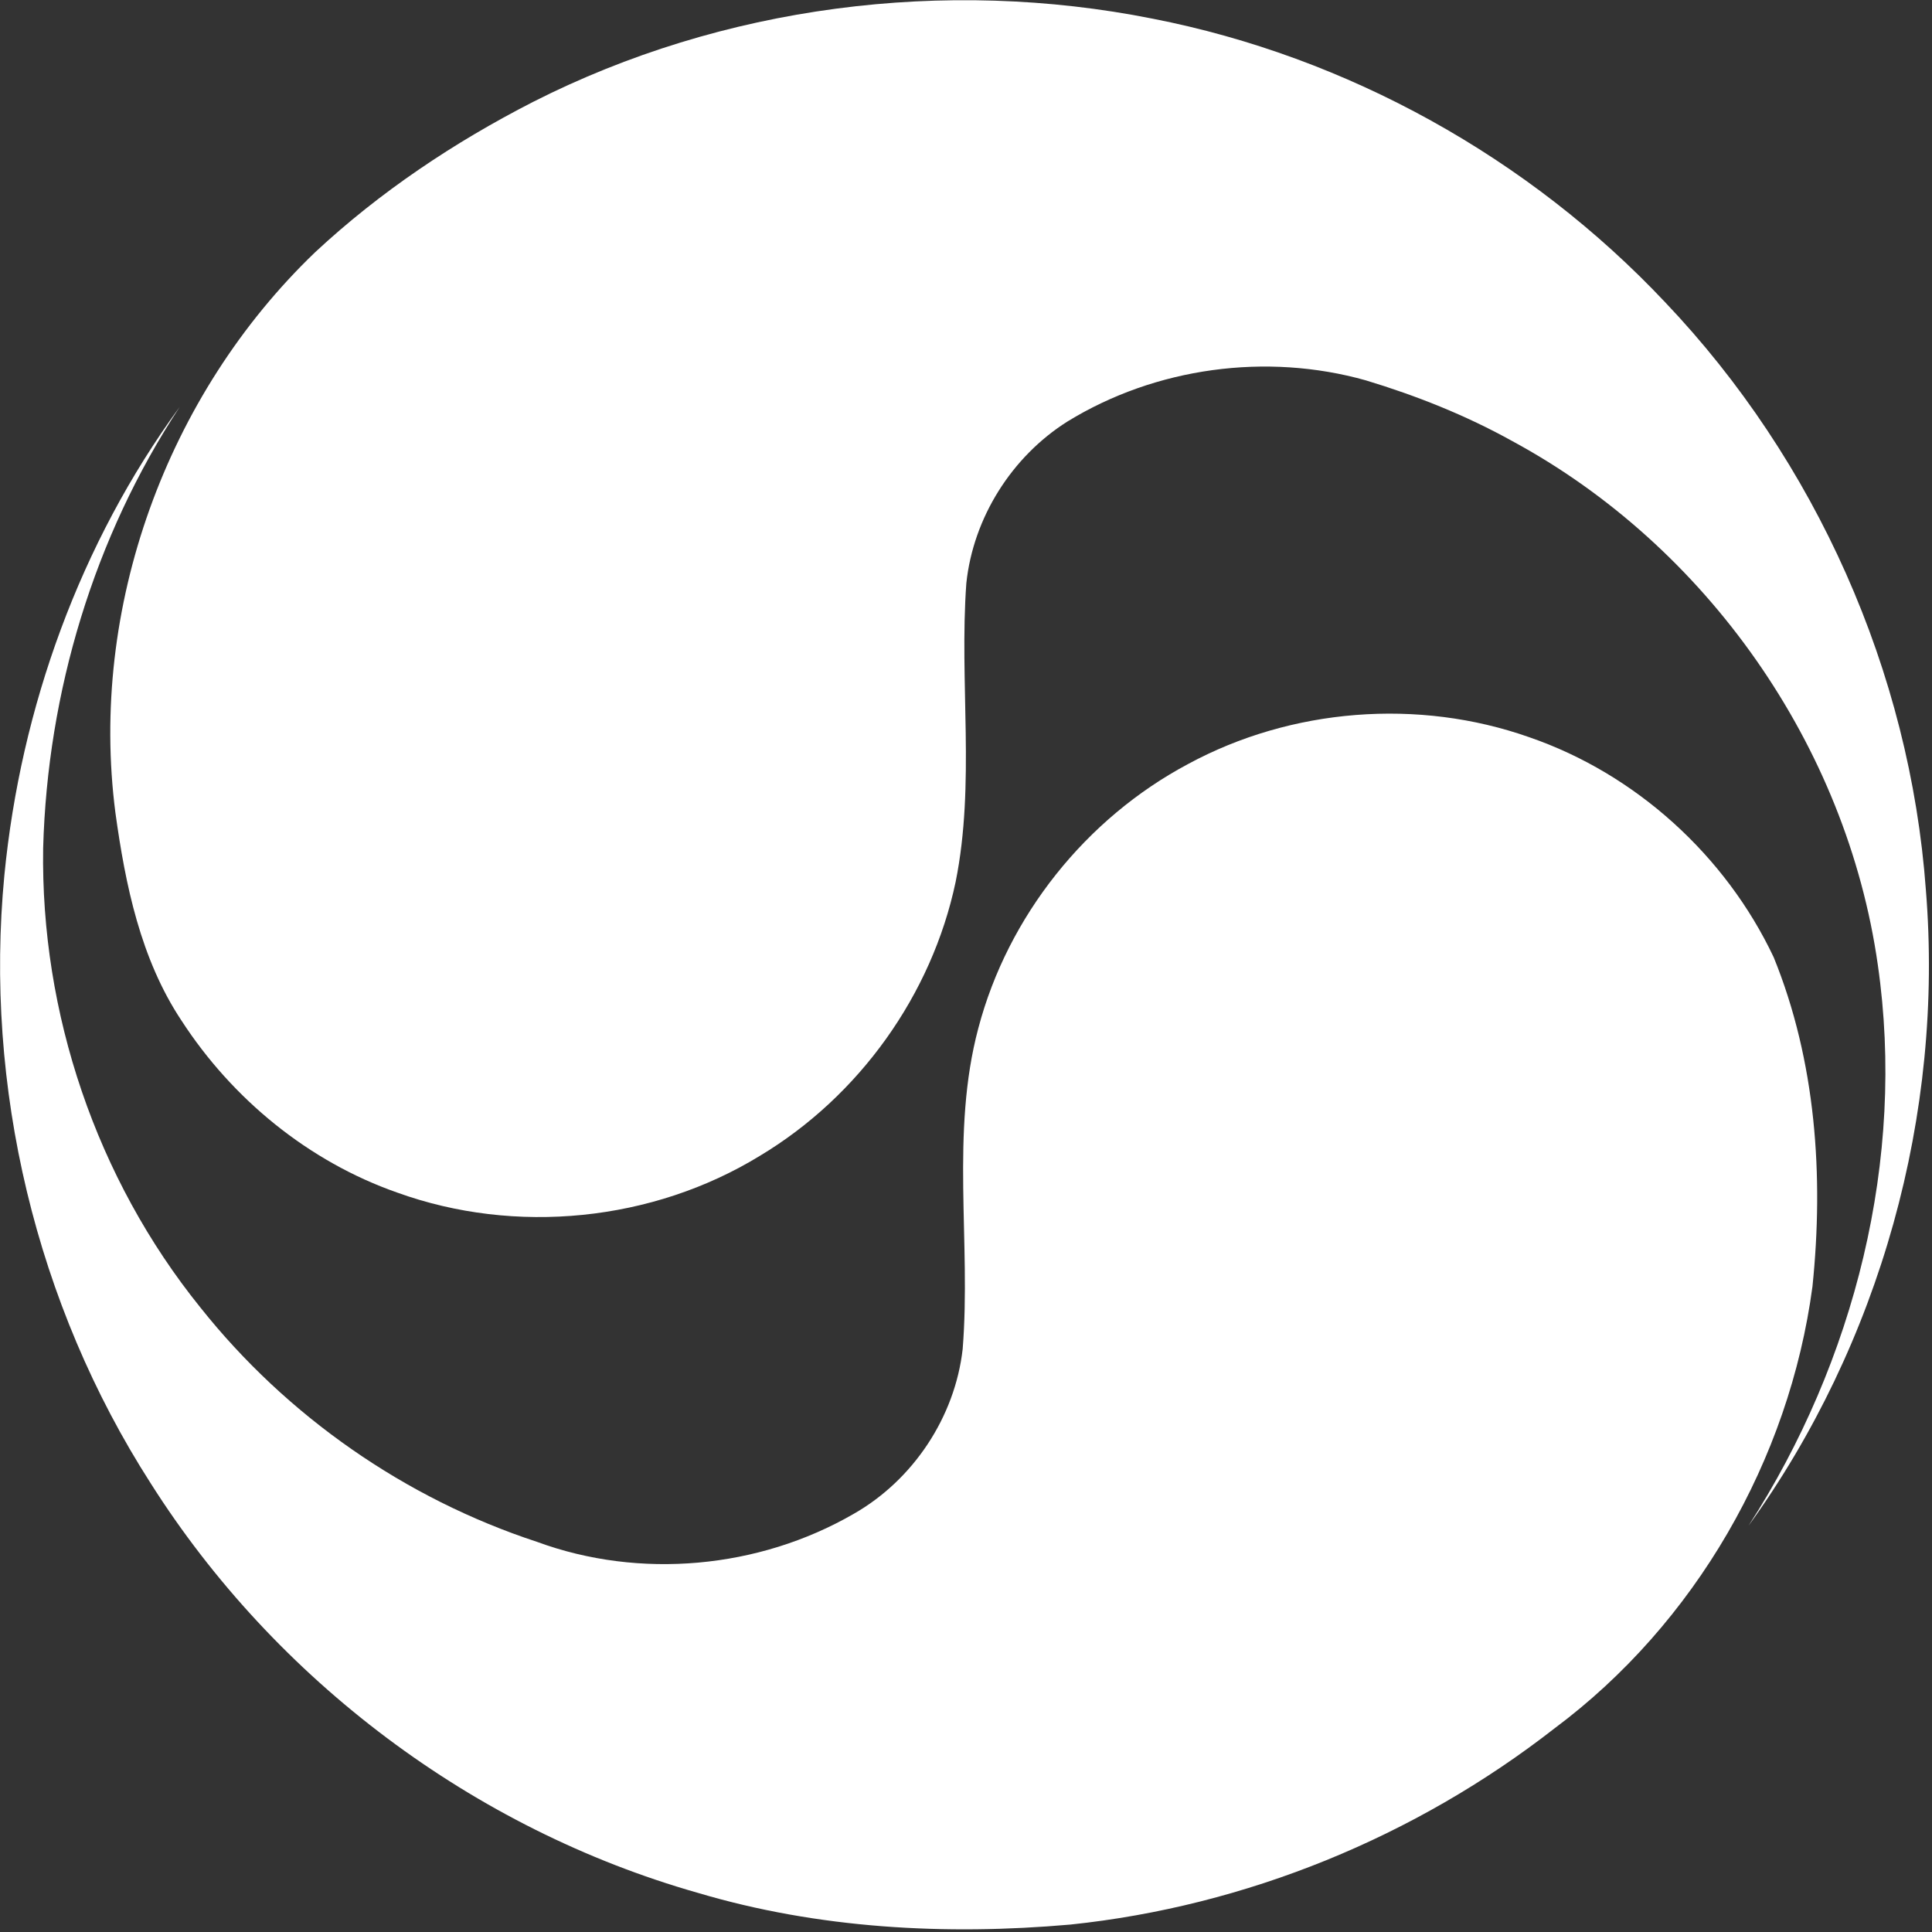
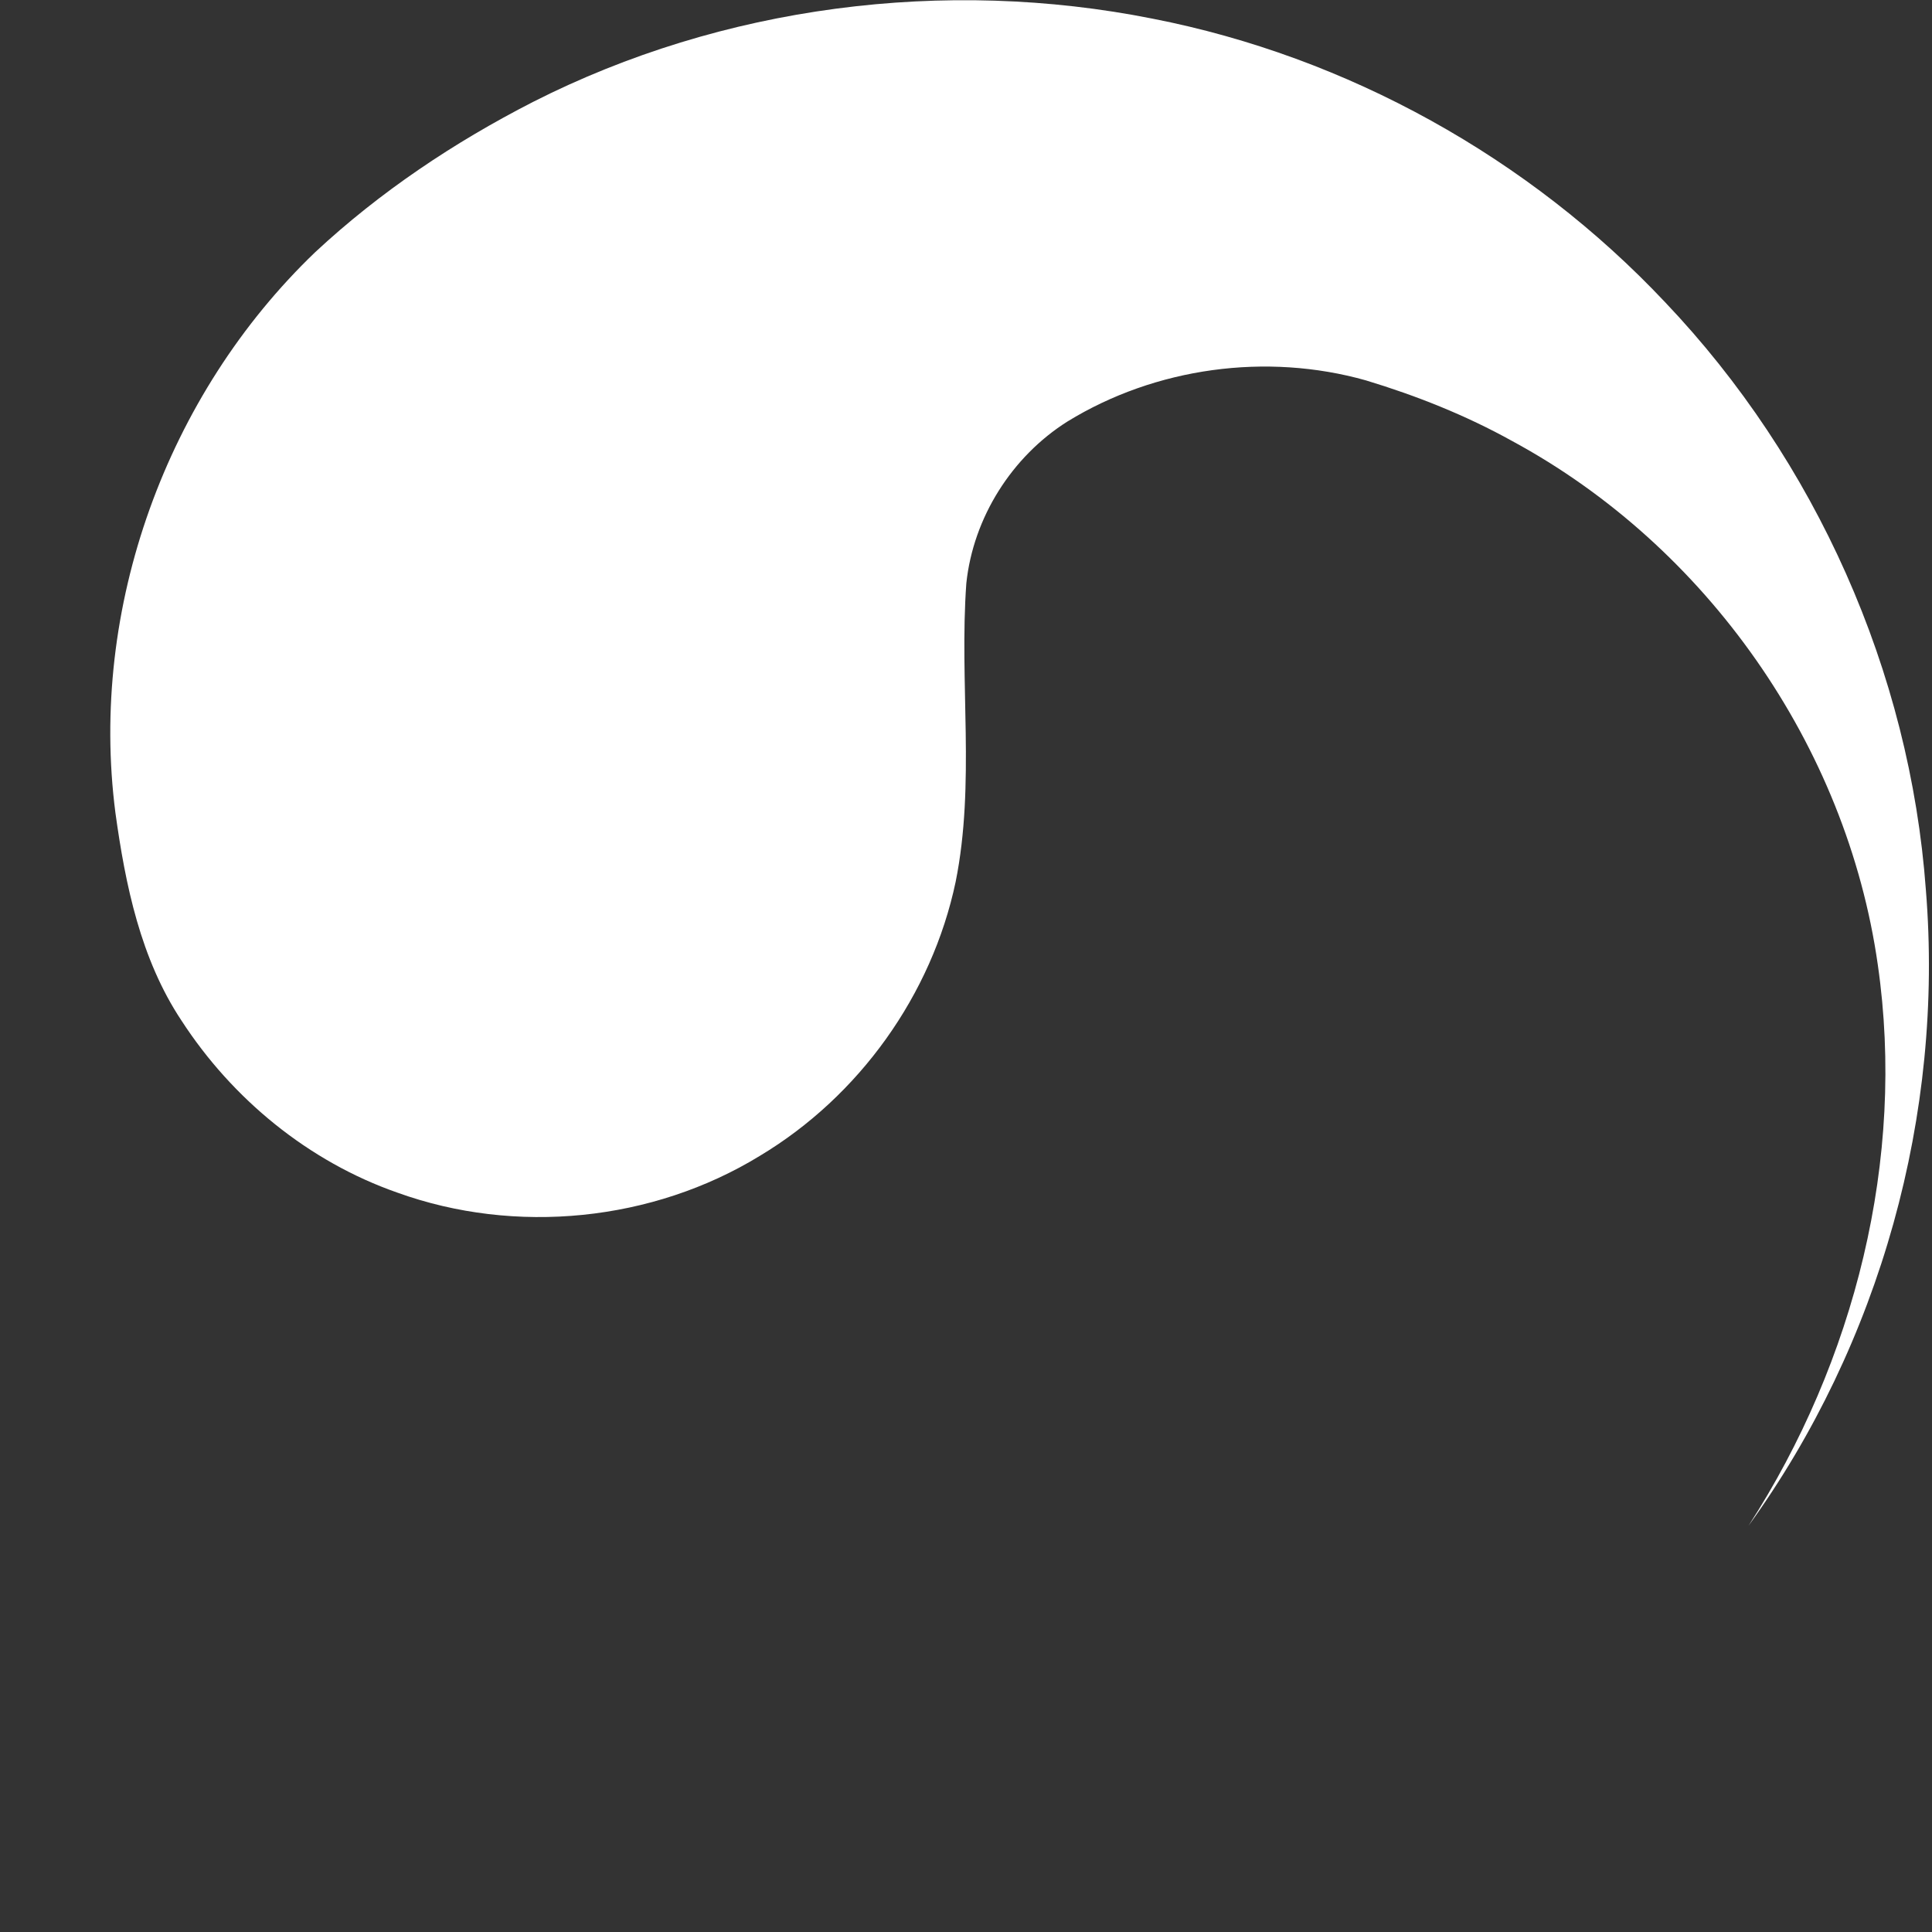
<svg xmlns="http://www.w3.org/2000/svg" version="1.2" baseProfile="tiny-ps" viewBox="0 0 1578 1578" width="1578" height="1578">
  <rect x="0" y="0" width="1578" height="1578" fill="#333333" stroke="none" />
  <title>ft-introduction-img-06-pc (1)-svg</title>
  <style>
		tspan { white-space:pre }
		.shp0 { fill: #ffffff } 
	</style>
  <g id="#e1251bff">
    <path id="Layer" class="shp0" d="M435.31 83.27C590.1 4.71 771.52 -18.62 941.52 15.27C1100.63 46.38 1248.89 128.85 1359.97 246.8C1483.09 376.22 1560.01 548.67 1573 726.9C1587.88 909.85 1535.66 1097.45 1428.15 1246.17C1514.77 1112.04 1556.71 946.8 1533.73 787.98C1508.3 609.01 1393.92 446.1 1235.1 360.22C1197.29 339.21 1156.88 323.15 1115.56 310.66C1034.33 287.79 943.79 300.1 871.87 344.27C826.41 372.93 794.96 422.77 789.28 476.29C783.38 557.41 796.72 639.88 780.54 720.26C761.07 812.67 701.59 895.49 620.7 944.02C533.06 997.72 421.01 1008.96 324.4 974.05C252.03 948.73 189.7 897.59 148.15 833.45C114.83 783.27 102.4 722.7 94.28 663.95C72.6 496.73 136 322.41 257.42 205.99C310.32 156.72 371 116.19 435.31 83.27Z" />
  </g>
  <g id="#002f87ff">
-     <path id="Layer" class="shp0" d="M3.58 714.75C16.97 577.9 65.45 443.6 146.79 332.34C76.69 438.83 38.77 565.36 35.25 692.56C33.09 827.54 78.79 962.69 163.59 1067.82C234.09 1156.54 330.93 1224.03 438.6 1259.33C522.56 1290.21 619.73 1281.25 697.1 1236.57C745.75 1208.93 779.97 1157.5 786.28 1101.88C793.26 1014.69 776.23 925.29 799.1 839.69C823.23 748.24 886.97 668.44 970.36 624.05C1054.76 578.35 1158.52 570.18 1249.06 602.14C1336.08 632.11 1409.42 698.8 1448.69 781.85C1483.21 866.65 1489.68 960.37 1480.37 1050.73C1461.47 1192.41 1384.5 1326.14 1269.67 1411.69C1156.08 1500.29 1017.7 1556.94 874.26 1571.93C772.37 1580.89 668.27 1575.28 569.84 1545.99C386.72 1493.93 224.89 1372.24 123.06 1211.48C29.29 1065.38 -13 887.48 3.58 714.75Z" />
-   </g>
+     </g>
</svg>